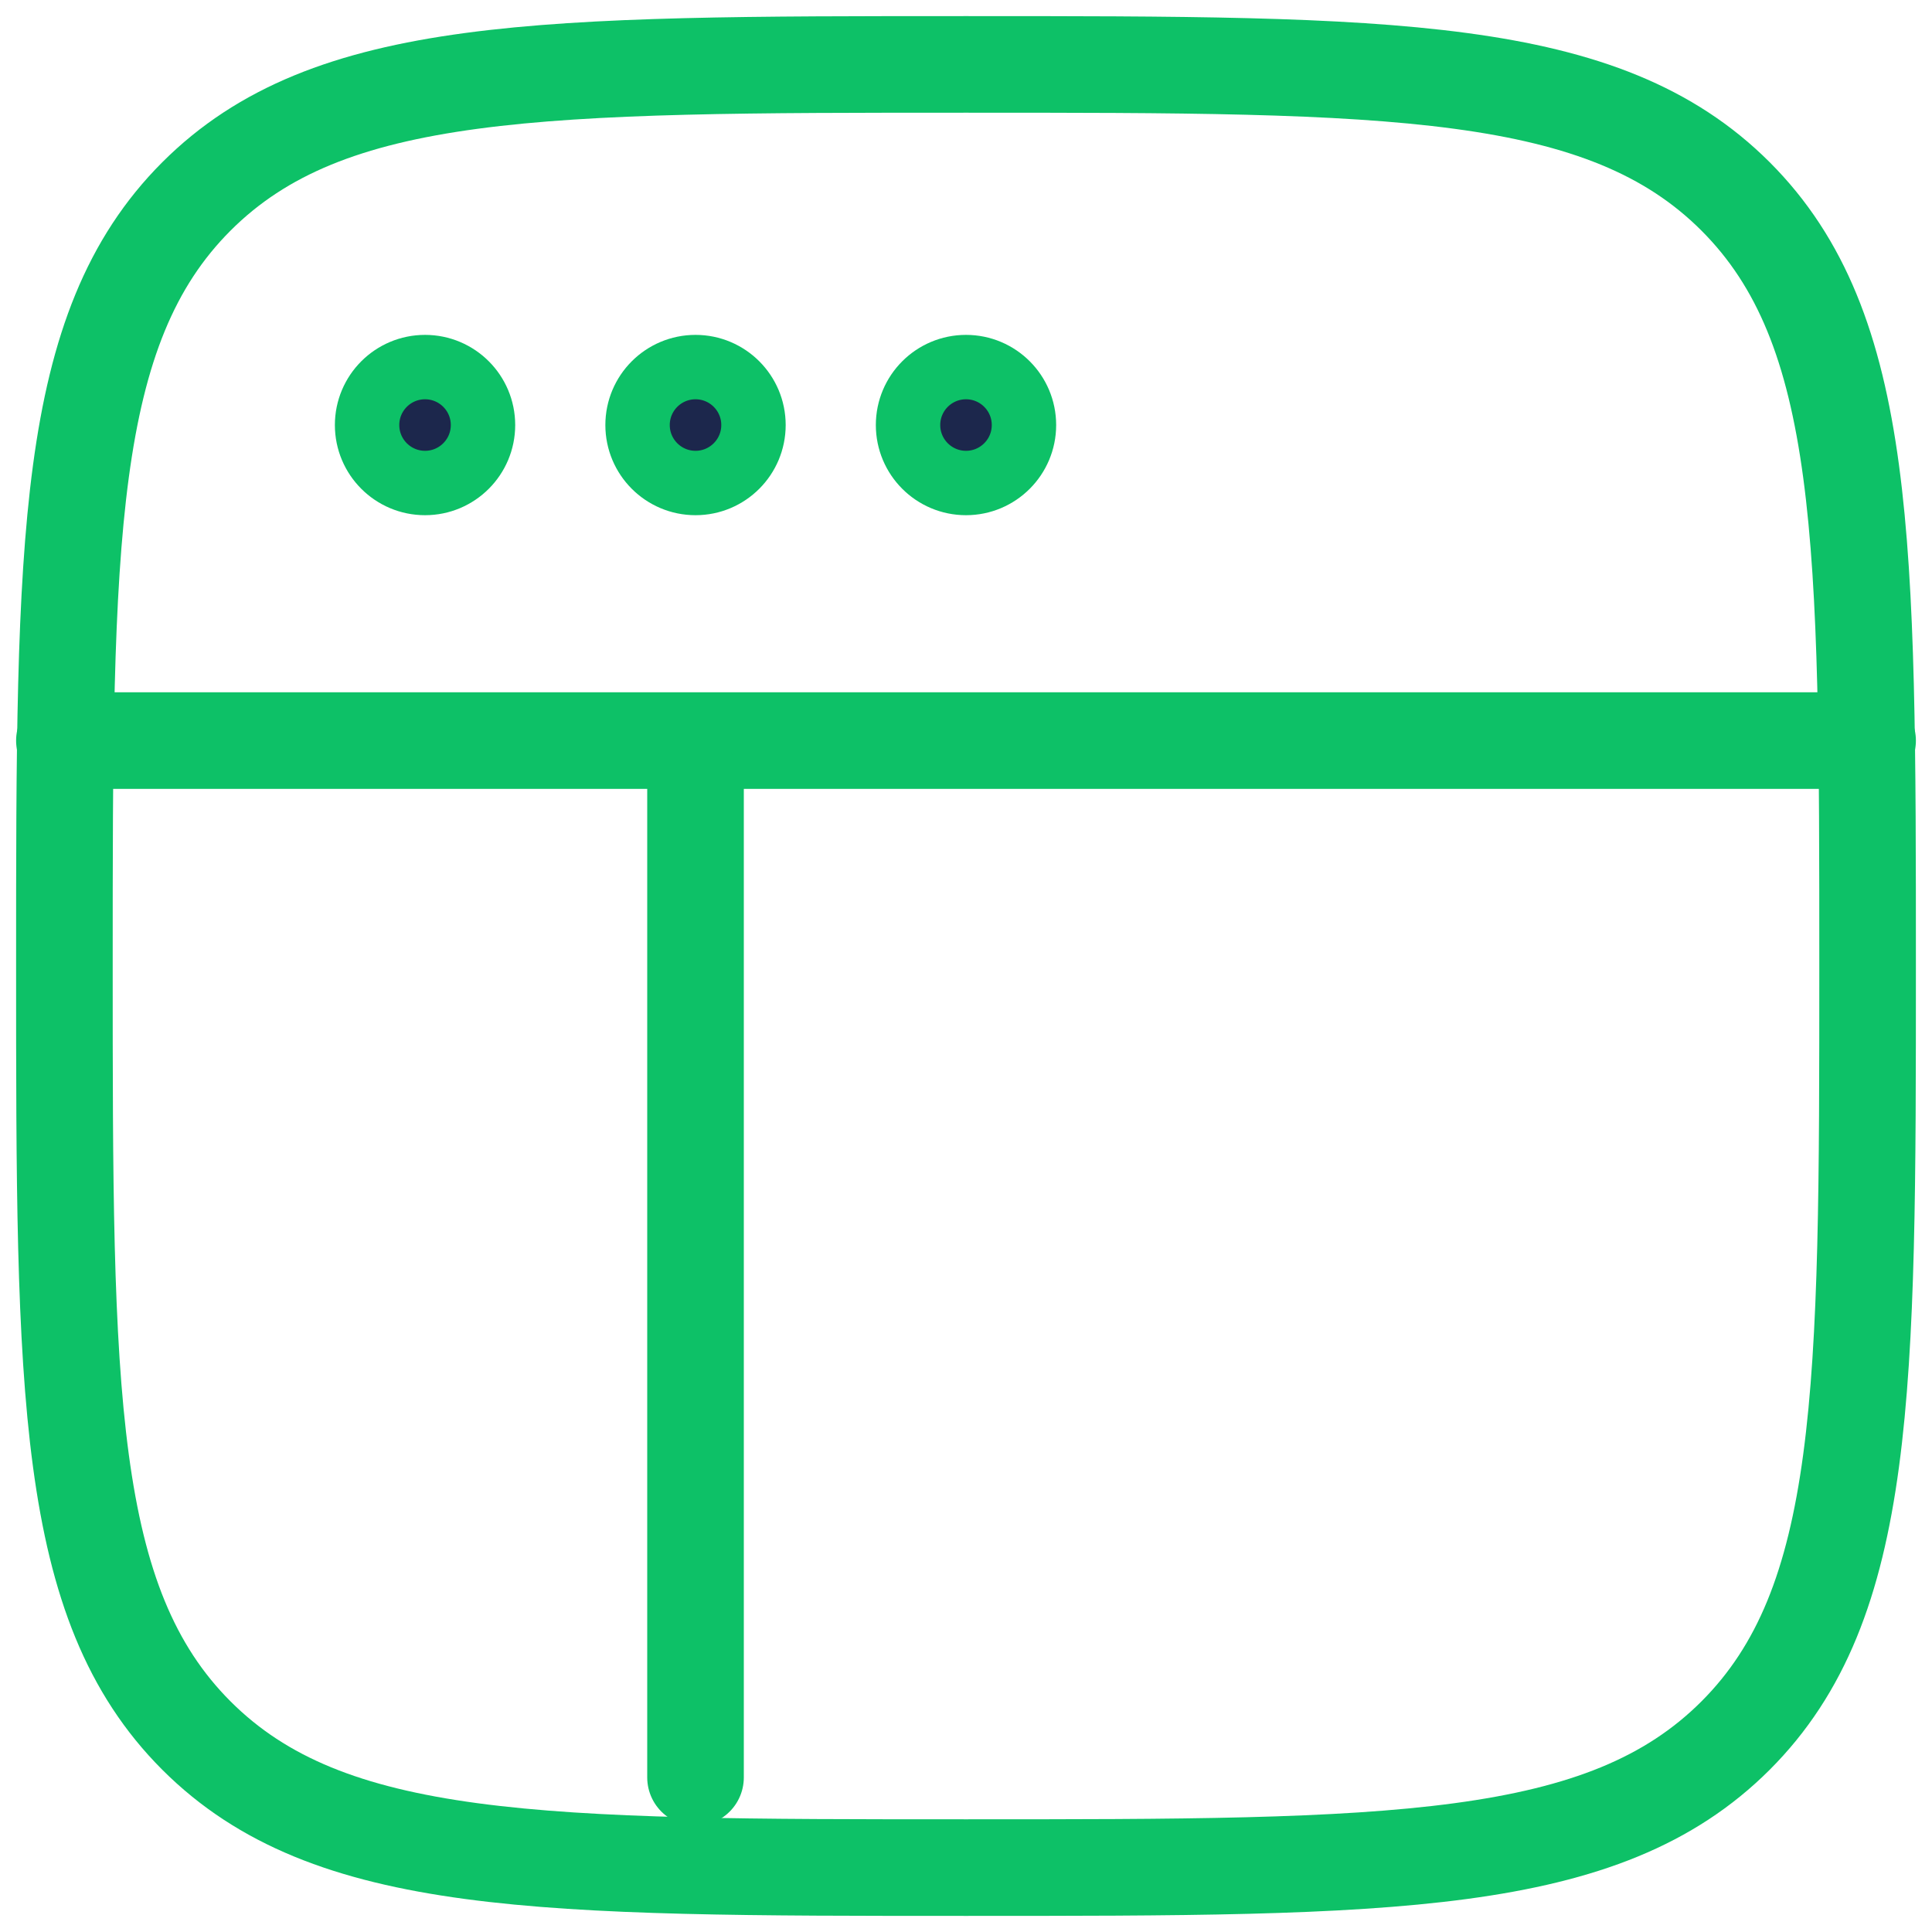
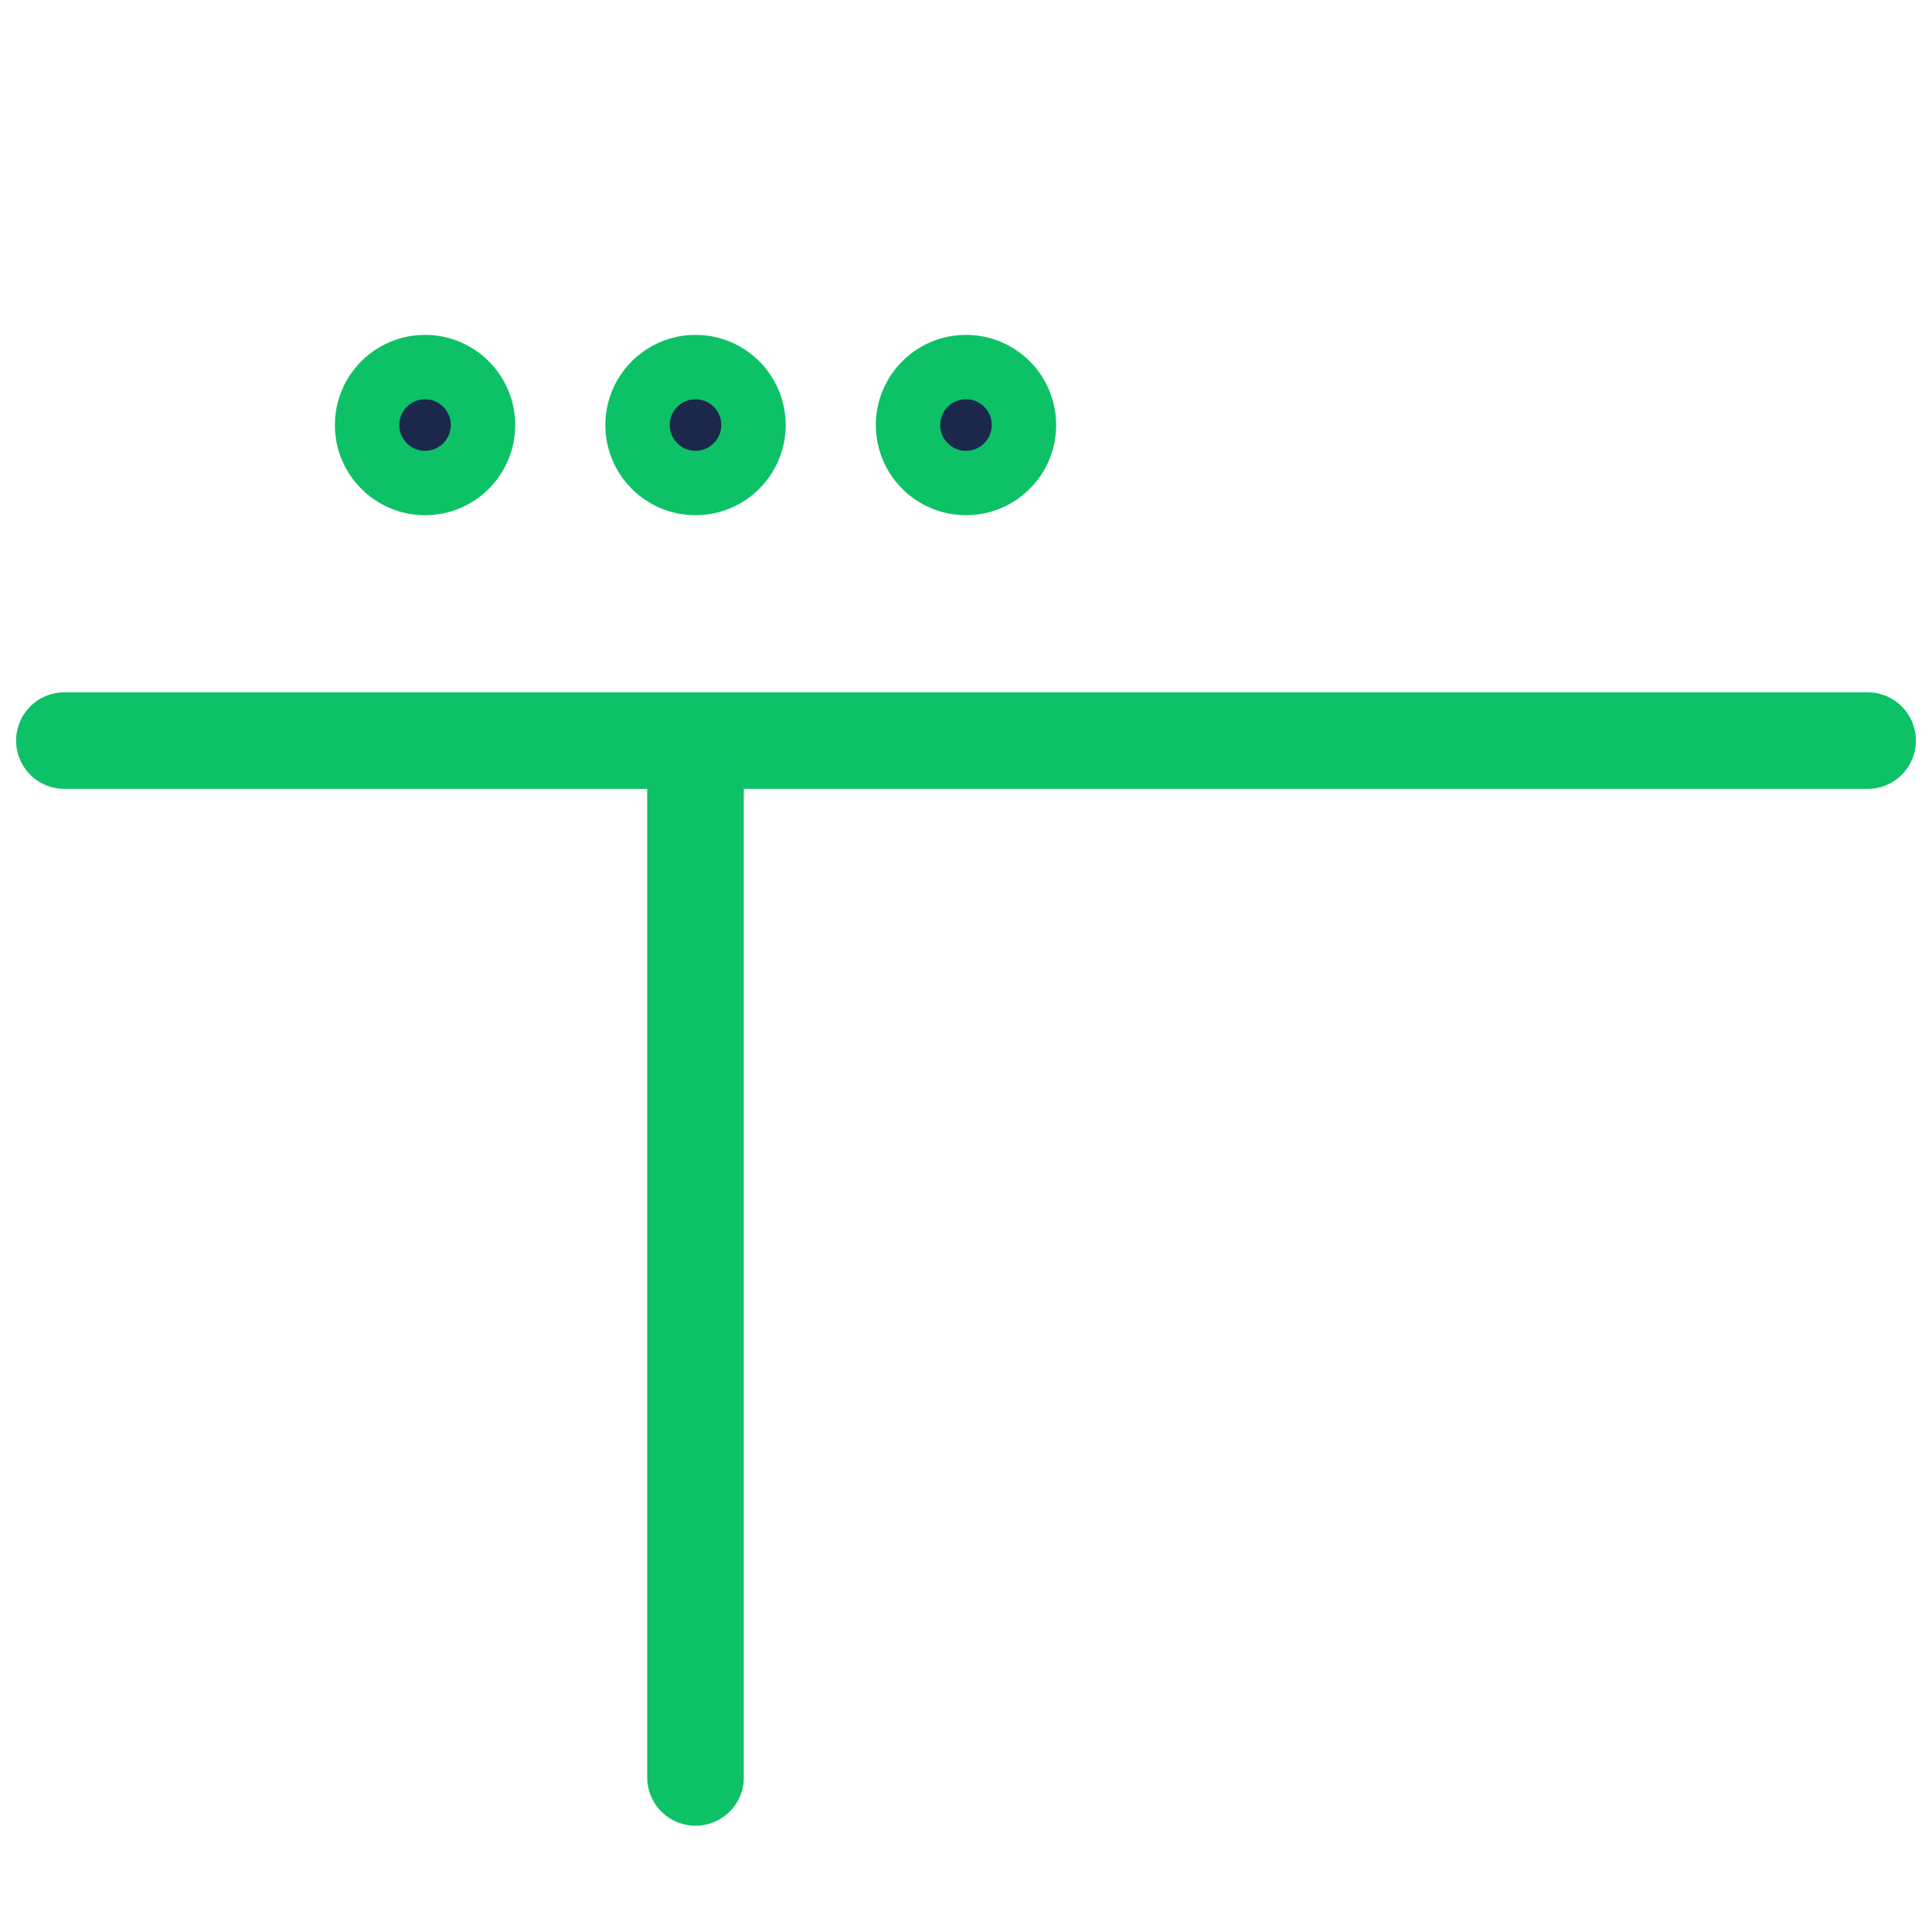
<svg xmlns="http://www.w3.org/2000/svg" width="30" height="30" viewBox="0 0 30 30" fill="none">
-   <path d="M1 15C1 8.4 1 5.101 3.05 3.05C5.101 1 8.4 1 15 1C21.6 1 24.899 1 26.95 3.05C29 5.101 29 8.4 29 15C29 21.6 29 24.899 26.95 26.95C24.899 29 21.6 29 15 29C8.4 29 5.101 29 3.05 26.95C1 24.899 1 21.6 1 15Z" stroke="#0DC167" stroke-width="1.5" />
-   <path d="M7.5 6.6C7.5 7.097 7.097 7.5 6.6 7.5C6.103 7.5 5.7 7.097 5.7 6.6C5.7 6.103 6.103 5.7 6.6 5.7C7.097 5.7 7.5 6.103 7.5 6.6ZM11.7 6.6C11.7 7.097 11.297 7.5 10.8 7.5C10.303 7.5 9.9 7.097 9.9 6.6C9.9 6.103 10.303 5.7 10.8 5.7C11.297 5.7 11.7 6.103 11.7 6.6ZM15.9 6.6C15.9 7.097 15.497 7.5 15 7.5C14.503 7.5 14.1 7.097 14.1 6.6C14.1 6.103 14.503 5.7 15 5.7C15.497 5.7 15.9 6.103 15.9 6.6Z" fill="#1C274C" stroke="#0DC167" />
+   <path d="M7.5 6.6C7.5 7.097 7.097 7.5 6.6 7.5C6.103 7.5 5.7 7.097 5.7 6.6C5.7 6.103 6.103 5.7 6.6 5.7C7.097 5.7 7.5 6.103 7.5 6.6ZM11.7 6.6C11.7 7.097 11.297 7.5 10.8 7.5C10.303 7.5 9.9 7.097 9.9 6.6C9.9 6.103 10.303 5.7 10.8 5.7C11.297 5.7 11.7 6.103 11.7 6.6M15.9 6.6C15.9 7.097 15.497 7.5 15 7.5C14.503 7.5 14.1 7.097 14.1 6.6C14.1 6.103 14.503 5.7 15 5.7C15.497 5.7 15.9 6.103 15.9 6.6Z" fill="#1C274C" stroke="#0DC167" />
  <path d="M1 11.5H29" stroke="#0DC167" stroke-width="1.5" stroke-linecap="round" />
  <path d="M10.8 27.6L10.8 12.2" stroke="#0DC167" stroke-width="1.5" stroke-linecap="round" />
</svg>